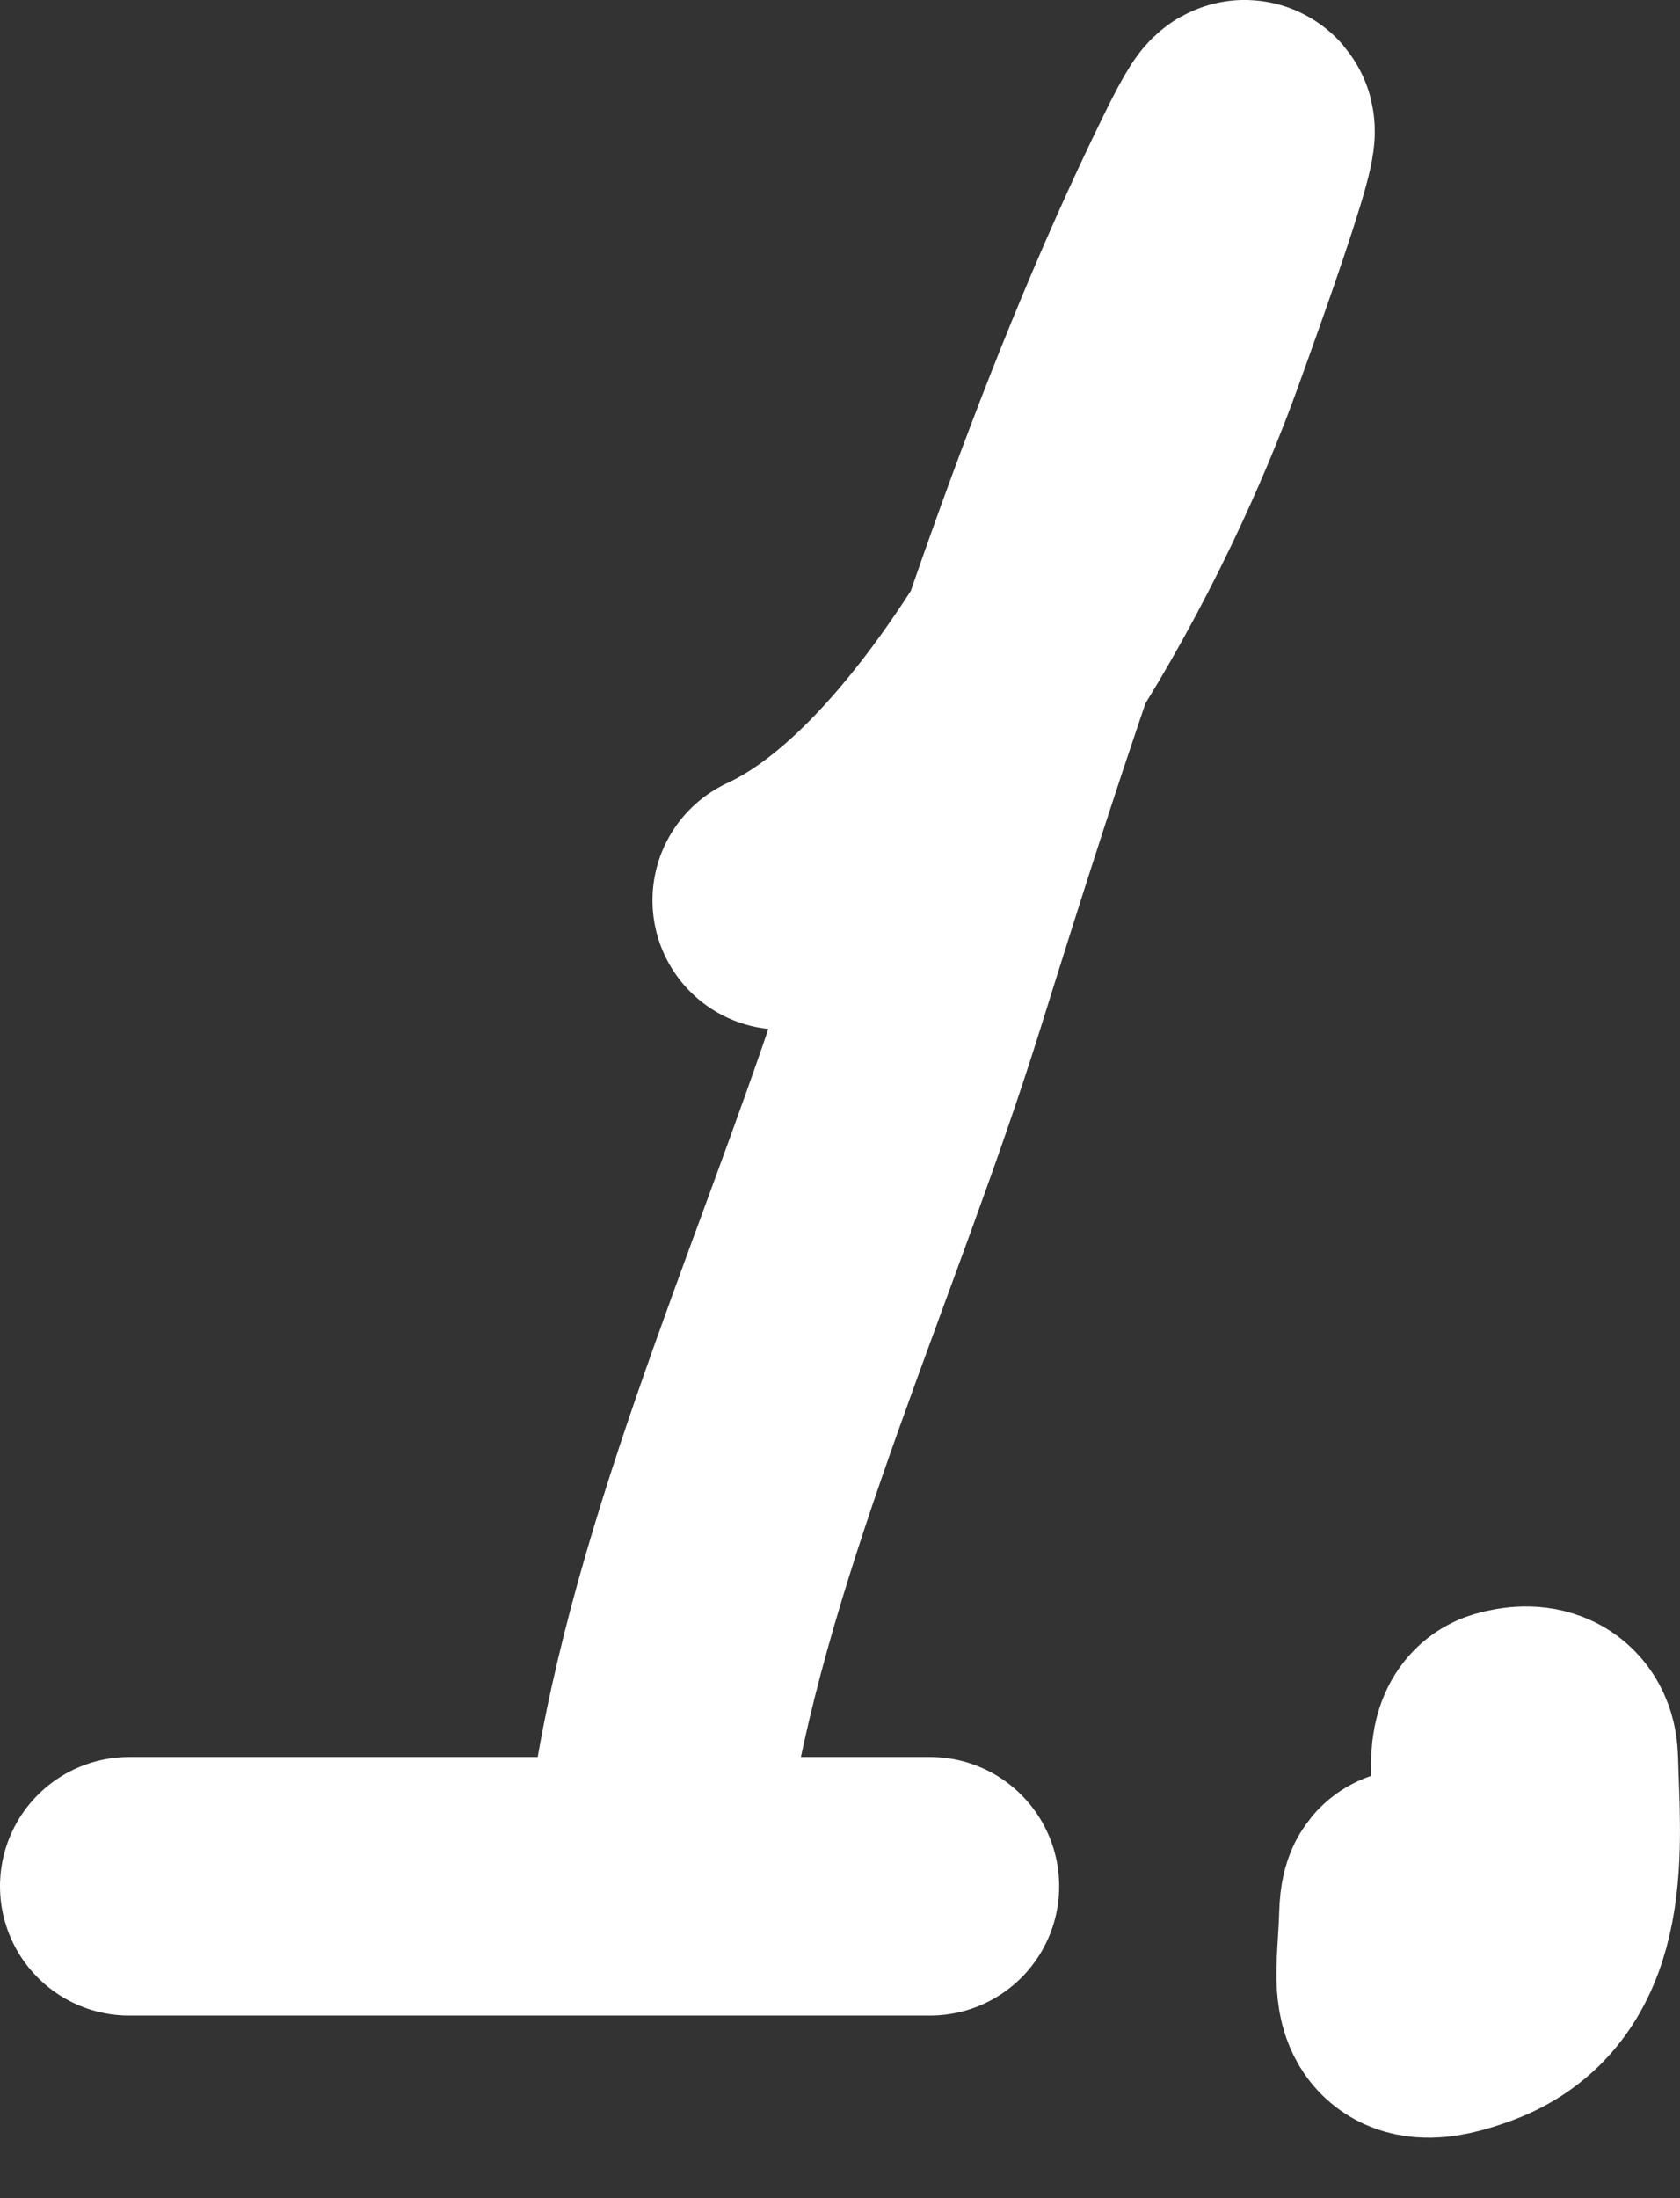
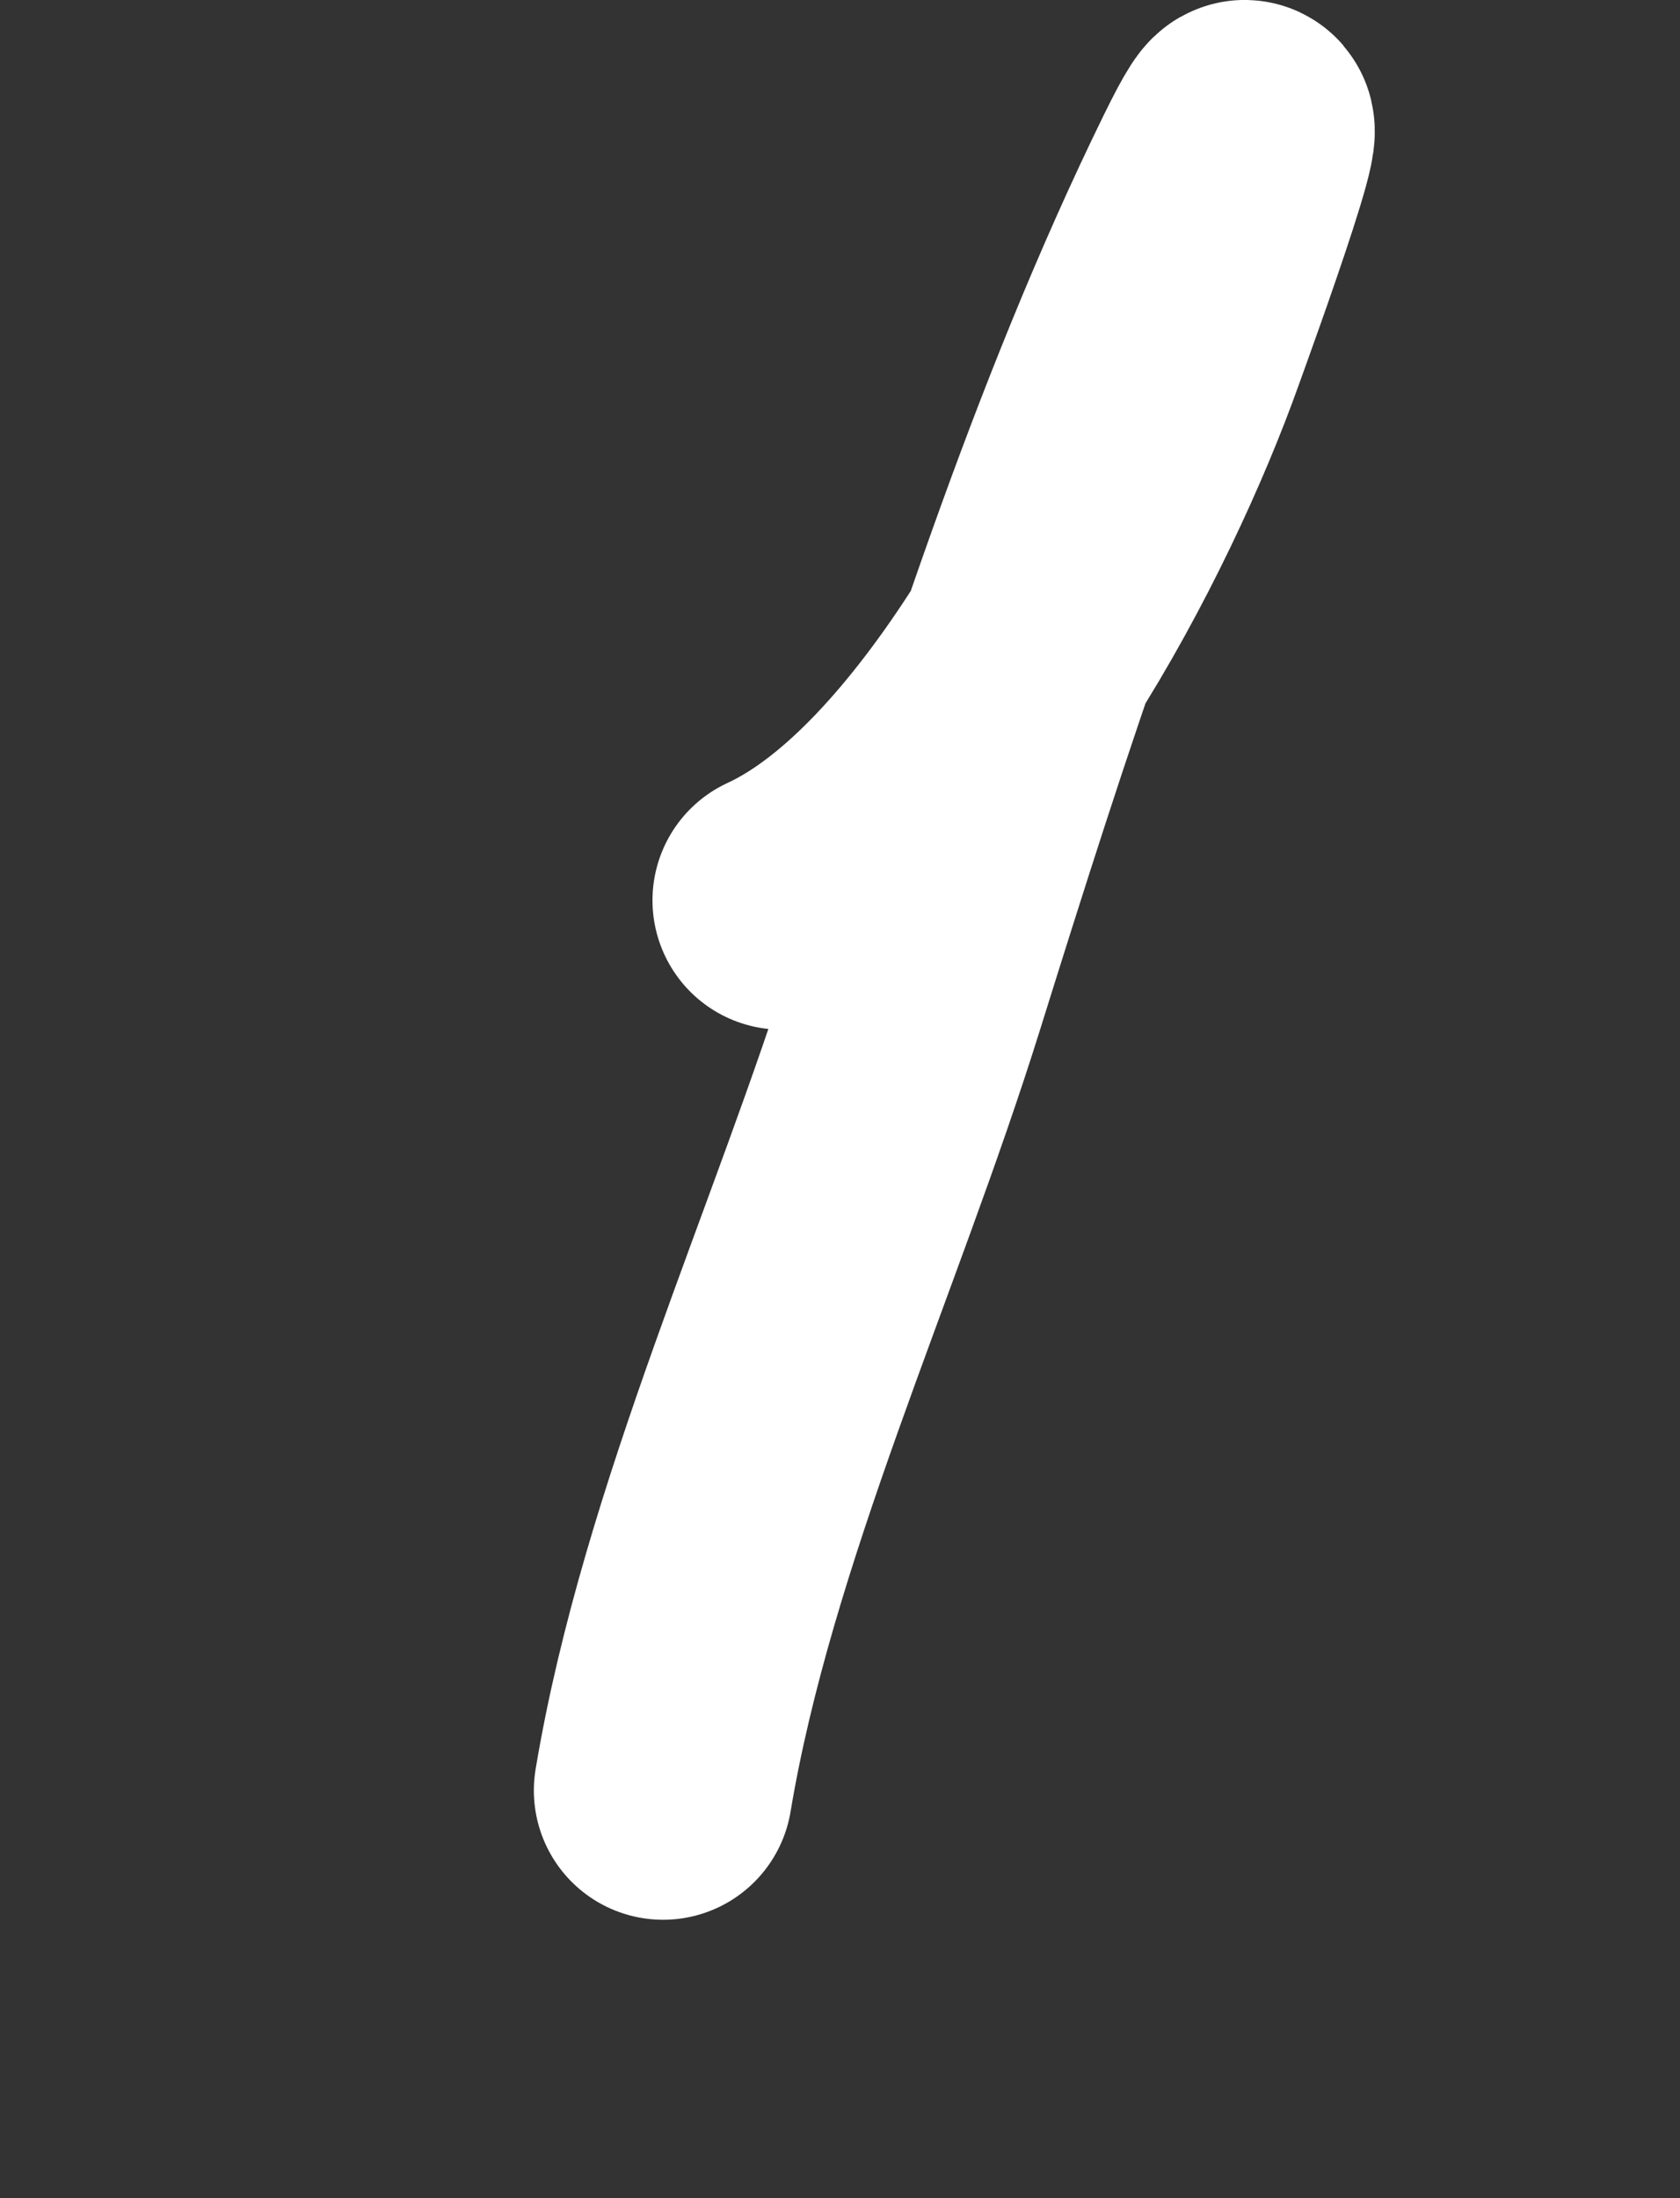
<svg xmlns="http://www.w3.org/2000/svg" width="13" height="17" viewBox="0 0 13 17" fill="none">
  <rect x="0" y="0" width="13" height="17" fill="#333333" stroke="none" />
  <path d="M6.049 6.963C7.429 6.326 8.626 3.993 9.108 2.641C9.189 2.416 10.006 0.174 9.44 1.328C8.472 3.302 7.748 5.572 7.094 7.664C6.468 9.669 5.474 11.791 5.131 13.847" stroke="white" stroke-width="2" stroke-linecap="round" />
-   <path d="M1 14.588H7.196" stroke="white" stroke-width="2" stroke-linecap="round" />
-   <path d="M11.622 13.919C11.622 13.817 11.563 13.479 11.689 13.443C11.855 13.395 11.98 13.432 11.985 13.61C12.002 14.257 12.109 15.182 11.354 15.461C10.76 15.681 10.882 15.375 10.898 14.818C10.91 14.415 11.089 15.024 11.139 15.126" stroke="white" stroke-width="2" stroke-linecap="round" />
</svg>